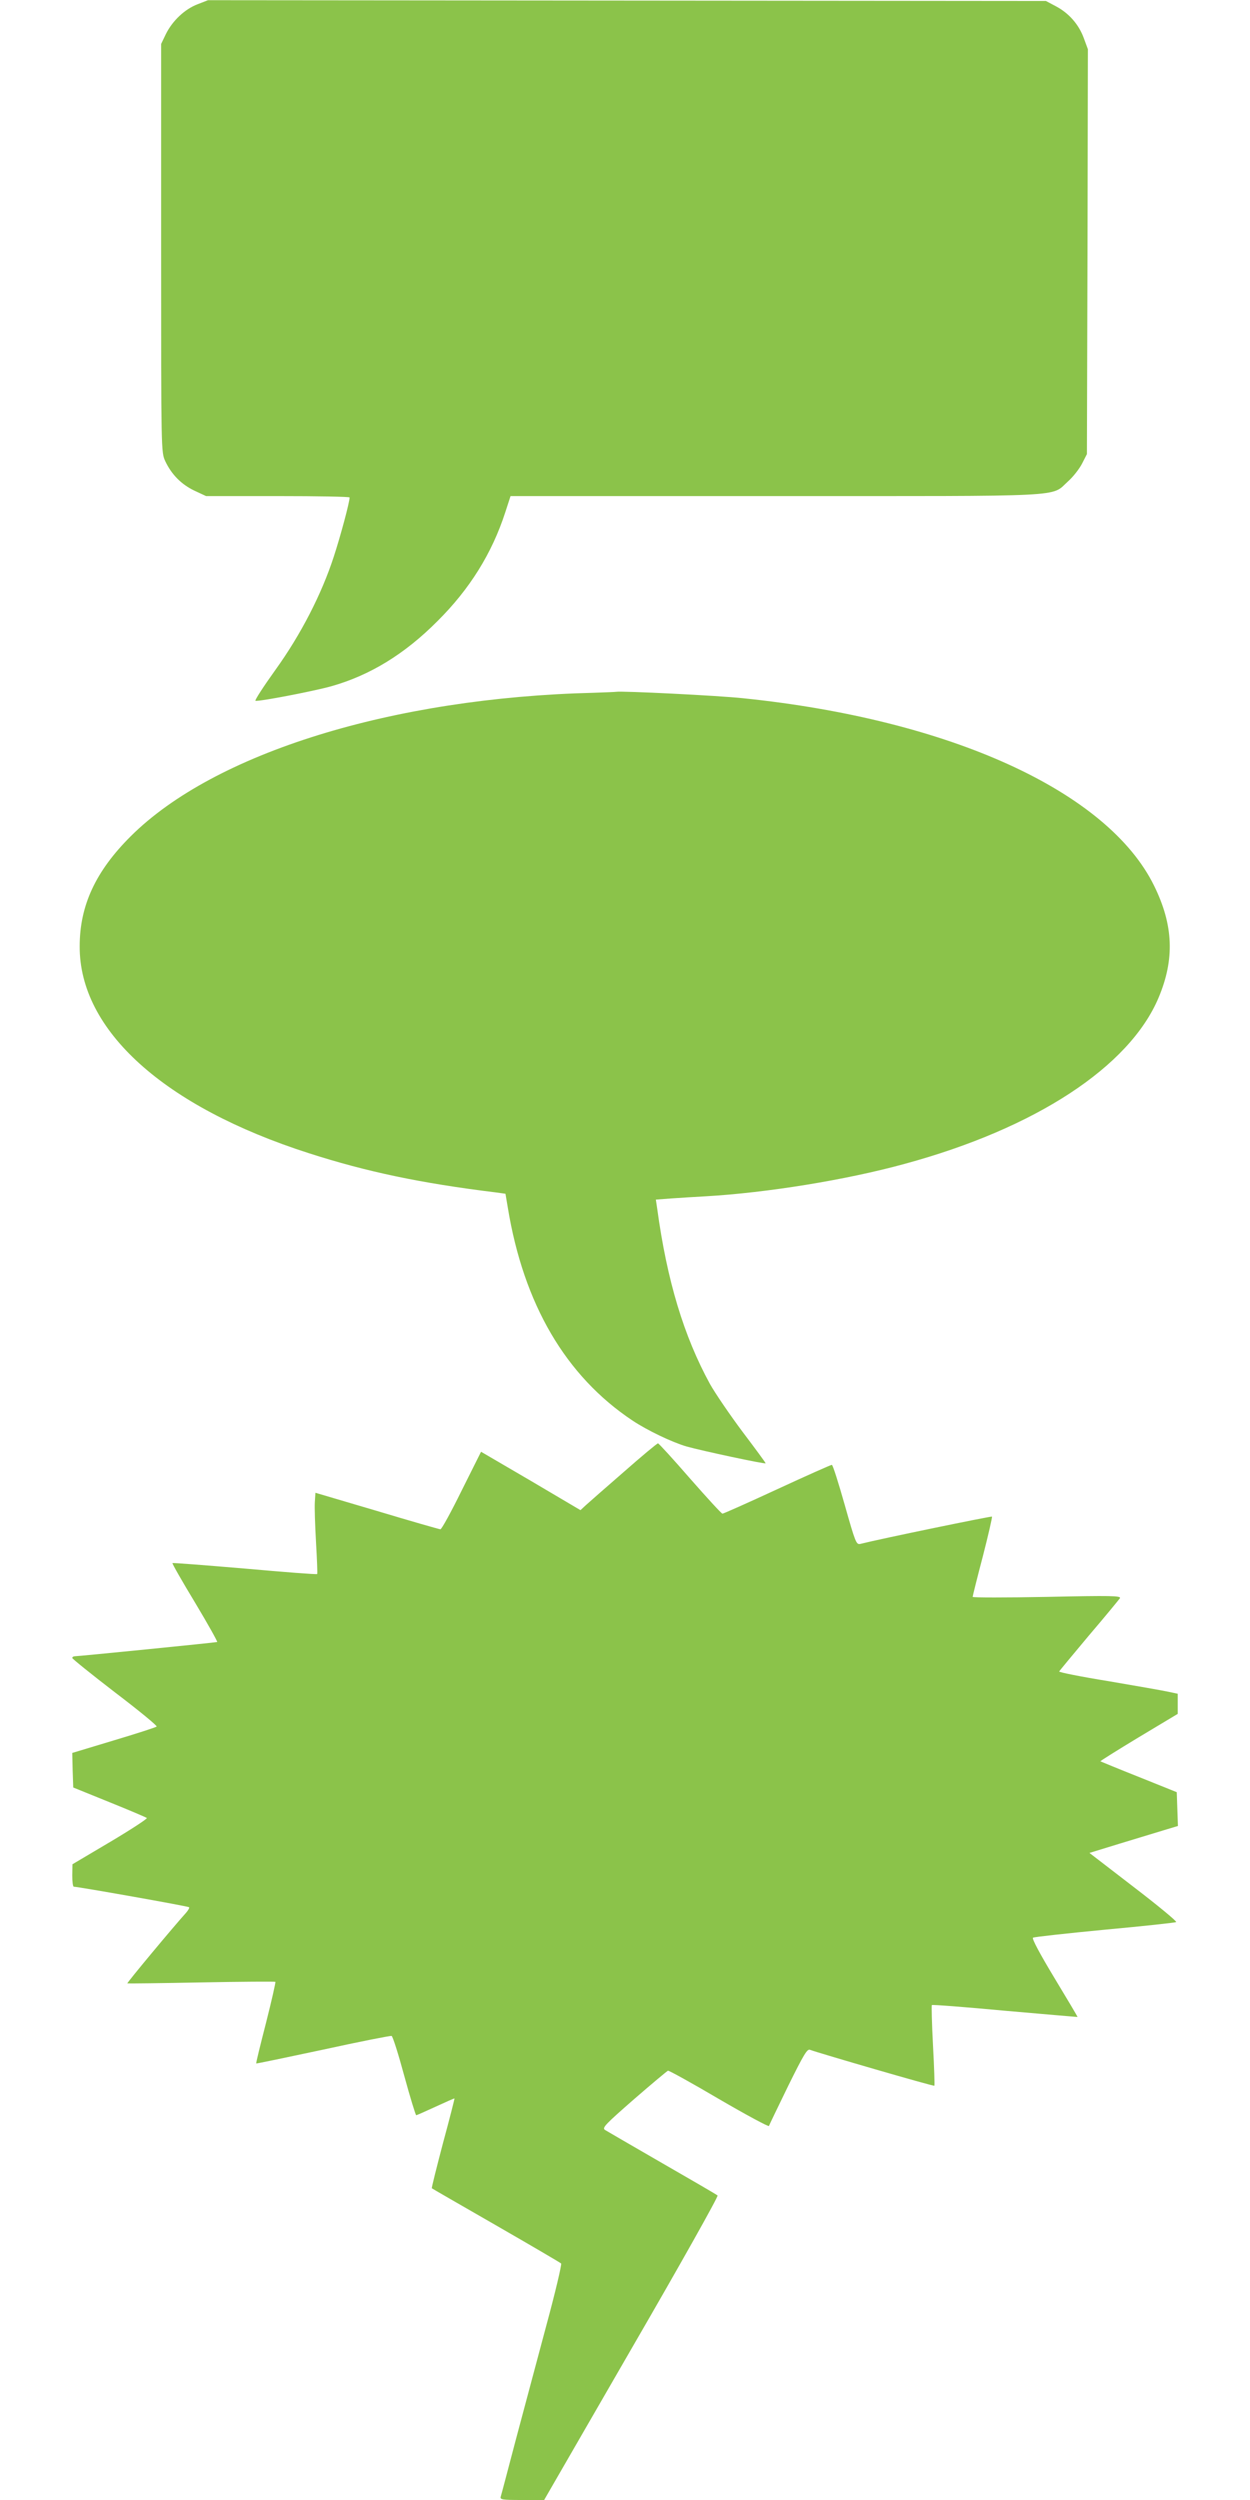
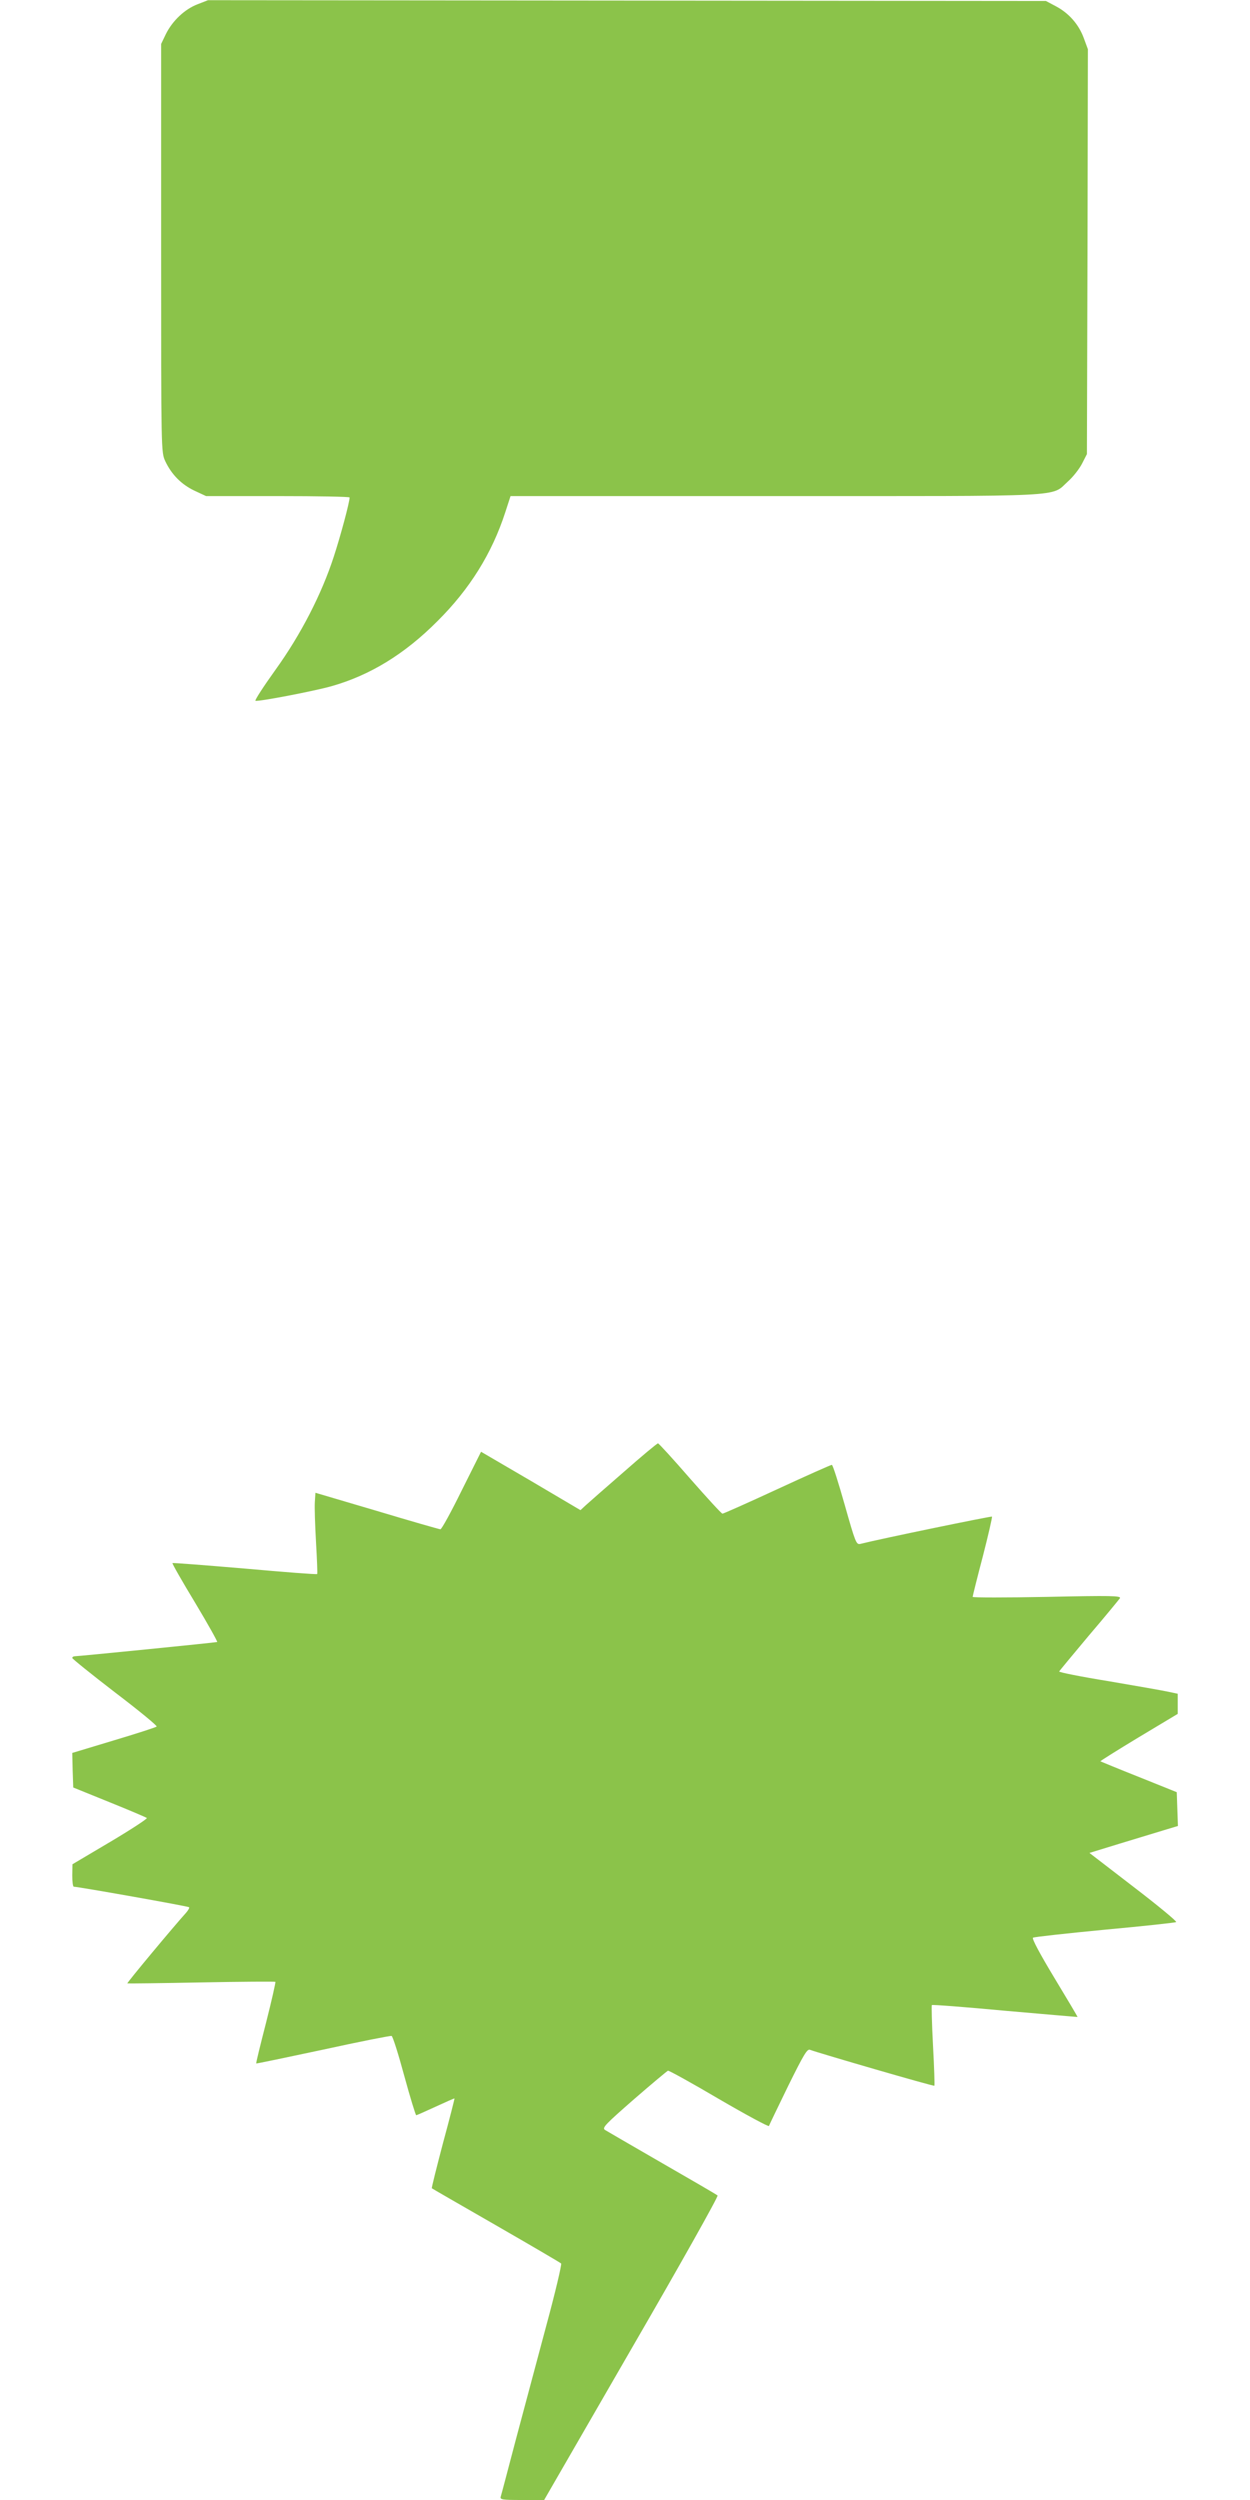
<svg xmlns="http://www.w3.org/2000/svg" version="1.0" width="640pt" height="1280pt" viewBox="0 0 640 1280" preserveAspectRatio="xMidYMid meet">
  <g transform="translate(0,1280) scale(0.1,-0.1)" fill="#8bc34a" stroke="none">
    <path d="M1011 12778 c-65 -25 -128 -84 -162 -153 l-24 -50 0 -1045 c0 -1041 0 -1045 21 -1091 32 -68 82 -119 149 -151 l60 -28 368 0 c202 0 367 -3 367 -7 0 -24 -46 -196 -81 -303 -62 -191 -168 -398 -299 -580 -61 -85 -107 -156 -102 -158 16 -5 293 48 387 74 199 56 377 165 545 334 165 164 279 347 347 557 l27 83 1356 0 c1521 0 1408 -6 1498 75 26 23 58 64 72 91 l25 49 3 1037 2 1036 -21 57 c-26 71 -77 128 -143 163 l-51 27 -2145 2 -2145 2 -54 -21z" />
-     <path d="M3040 9253 c-1030 -25 -1942 -308 -2370 -734 -180 -179 -262 -355 -262 -564 -2 -430 431 -821 1172 -1059 298 -96 575 -154 957 -201 l51 -7 12 -71 c81 -494 296 -862 638 -1090 75 -50 202 -111 277 -133 78 -22 405 -92 405 -86 0 3 -53 75 -118 161 -65 87 -140 197 -167 245 -134 245 -220 530 -270 897 l-7 47 79 6 c43 3 123 8 178 11 310 18 715 83 1017 166 670 182 1151 497 1300 851 83 197 76 372 -23 573 -237 483 -1044 851 -2104 960 -130 14 -622 38 -650 33 -5 -1 -57 -3 -115 -5z" />
    <path d="M3193 5263 c-92 -80 -180 -157 -194 -170 l-27 -25 -254 150 -255 149 -99 -198 c-54 -110 -103 -199 -109 -199 -5 0 -152 42 -325 94 l-315 93 -3 -47 c-2 -25 1 -118 6 -206 5 -87 8 -161 6 -163 -3 -3 -169 10 -371 28 -201 17 -367 30 -370 28 -2 -3 50 -94 116 -203 66 -110 116 -200 113 -201 -8 -3 -710 -73 -729 -73 -7 0 -13 -4 -13 -9 0 -4 99 -84 220 -177 121 -92 217 -171 212 -174 -4 -4 -103 -36 -220 -71 l-212 -64 2 -89 3 -88 185 -75 c102 -41 188 -78 192 -81 3 -4 -81 -59 -187 -122 l-194 -115 -1 -57 c0 -32 3 -58 8 -58 22 0 586 -100 590 -105 3 -3 -4 -15 -15 -28 -66 -73 -304 -359 -301 -362 2 -1 172 1 378 5 206 4 377 5 380 3 2 -2 -19 -96 -48 -210 -29 -113 -52 -206 -50 -208 2 -1 156 31 343 71 187 41 345 72 350 70 6 -2 35 -94 65 -205 30 -110 58 -201 61 -201 3 0 48 20 100 44 52 24 95 43 96 42 1 -1 -25 -104 -59 -229 -33 -126 -59 -229 -57 -231 2 -2 150 -87 329 -190 179 -103 329 -191 333 -195 4 -4 -30 -149 -77 -322 -46 -173 -116 -435 -156 -584 -39 -148 -73 -278 -76 -287 -5 -16 5 -18 109 -18 l113 0 448 776 c247 426 445 779 440 783 -5 5 -133 79 -284 166 -151 87 -283 164 -293 170 -15 11 3 29 148 156 91 79 170 145 175 147 4 2 122 -63 261 -145 139 -81 254 -143 256 -138 2 6 46 97 98 204 80 162 98 192 112 186 49 -18 633 -188 637 -184 2 2 -1 95 -7 206 -6 112 -8 205 -6 207 2 3 171 -10 374 -29 204 -18 371 -32 372 -32 1 1 -53 92 -119 201 -73 121 -116 201 -109 205 6 4 171 22 368 41 197 18 361 36 365 39 4 4 -94 85 -218 180 l-226 174 153 47 c85 26 187 57 227 69 l73 22 -3 86 -3 87 -194 78 c-106 42 -195 79 -197 80 -1 2 87 57 196 123 l200 120 0 52 0 51 -47 10 c-27 6 -164 30 -305 54 -142 23 -257 46 -255 50 1 3 70 86 152 184 83 97 154 184 159 191 7 13 -43 14 -373 7 -210 -4 -381 -4 -381 0 0 4 23 97 52 207 28 109 49 201 47 204 -4 3 -564 -112 -675 -140 -20 -4 -25 9 -79 200 -32 113 -61 205 -66 205 -5 0 -131 -56 -280 -125 -149 -69 -275 -125 -280 -125 -5 0 -79 81 -166 180 -86 99 -160 180 -164 180 -5 0 -84 -66 -176 -147z" />
  </g>
</svg>